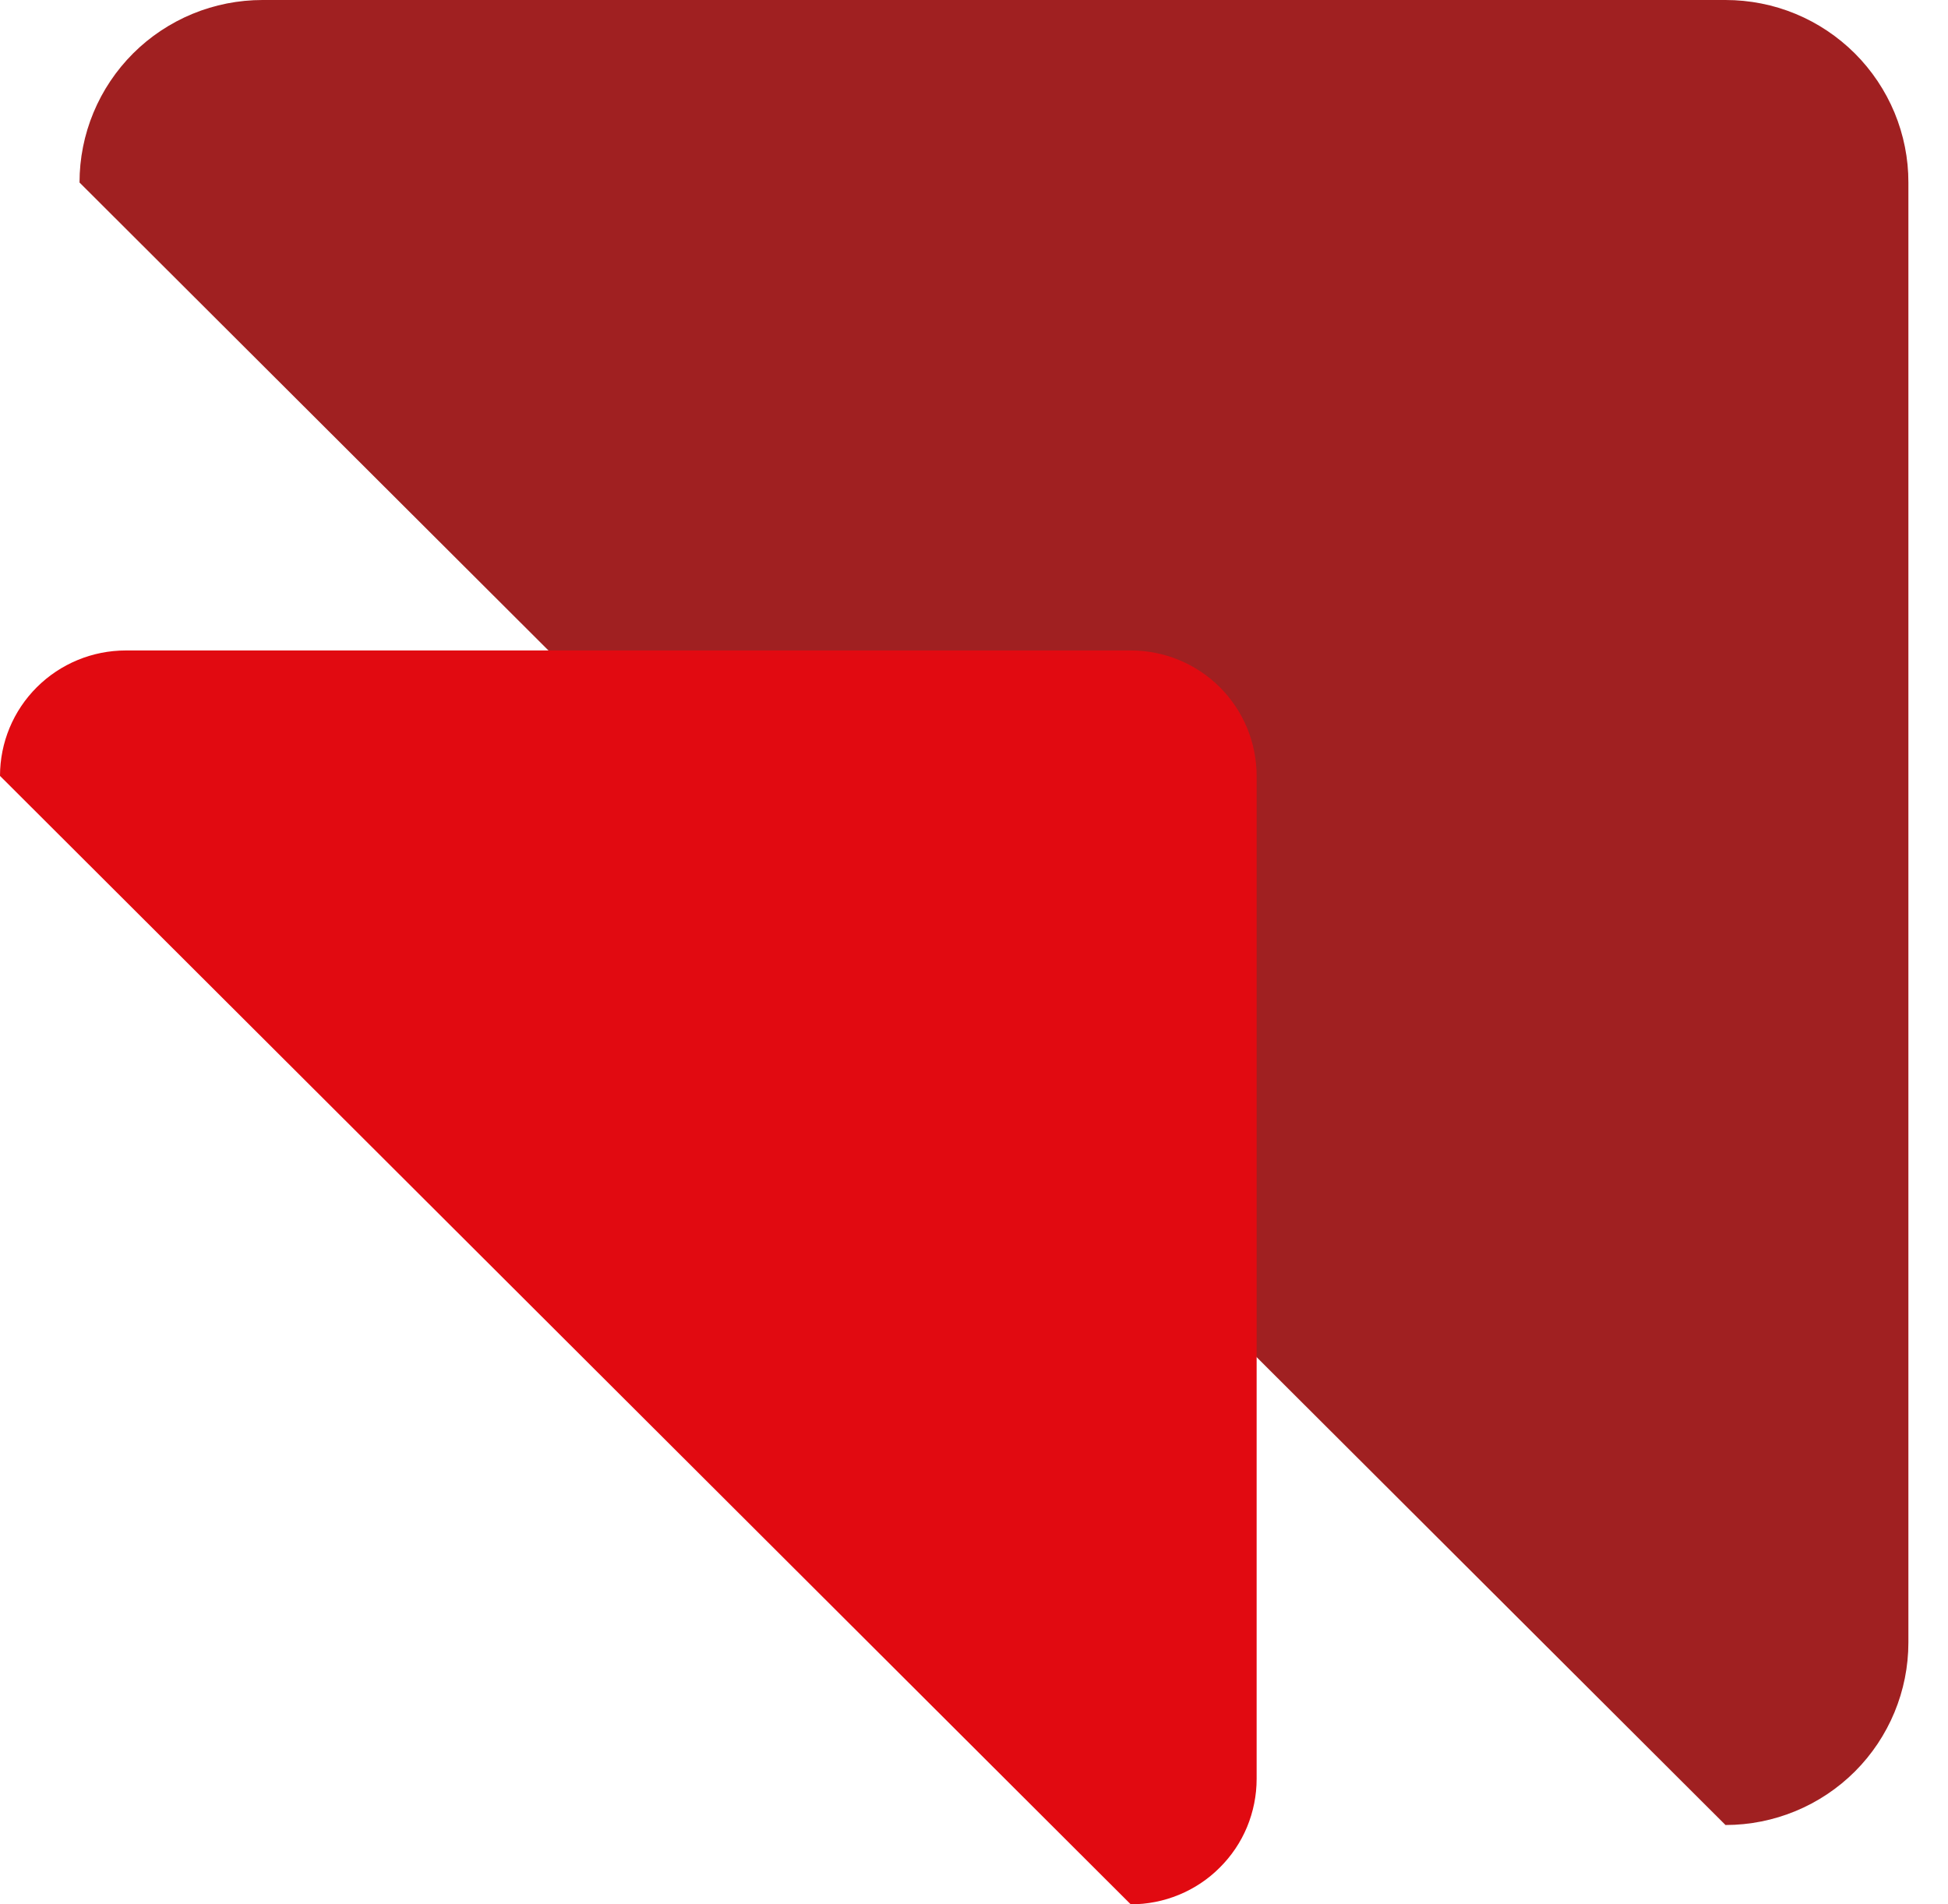
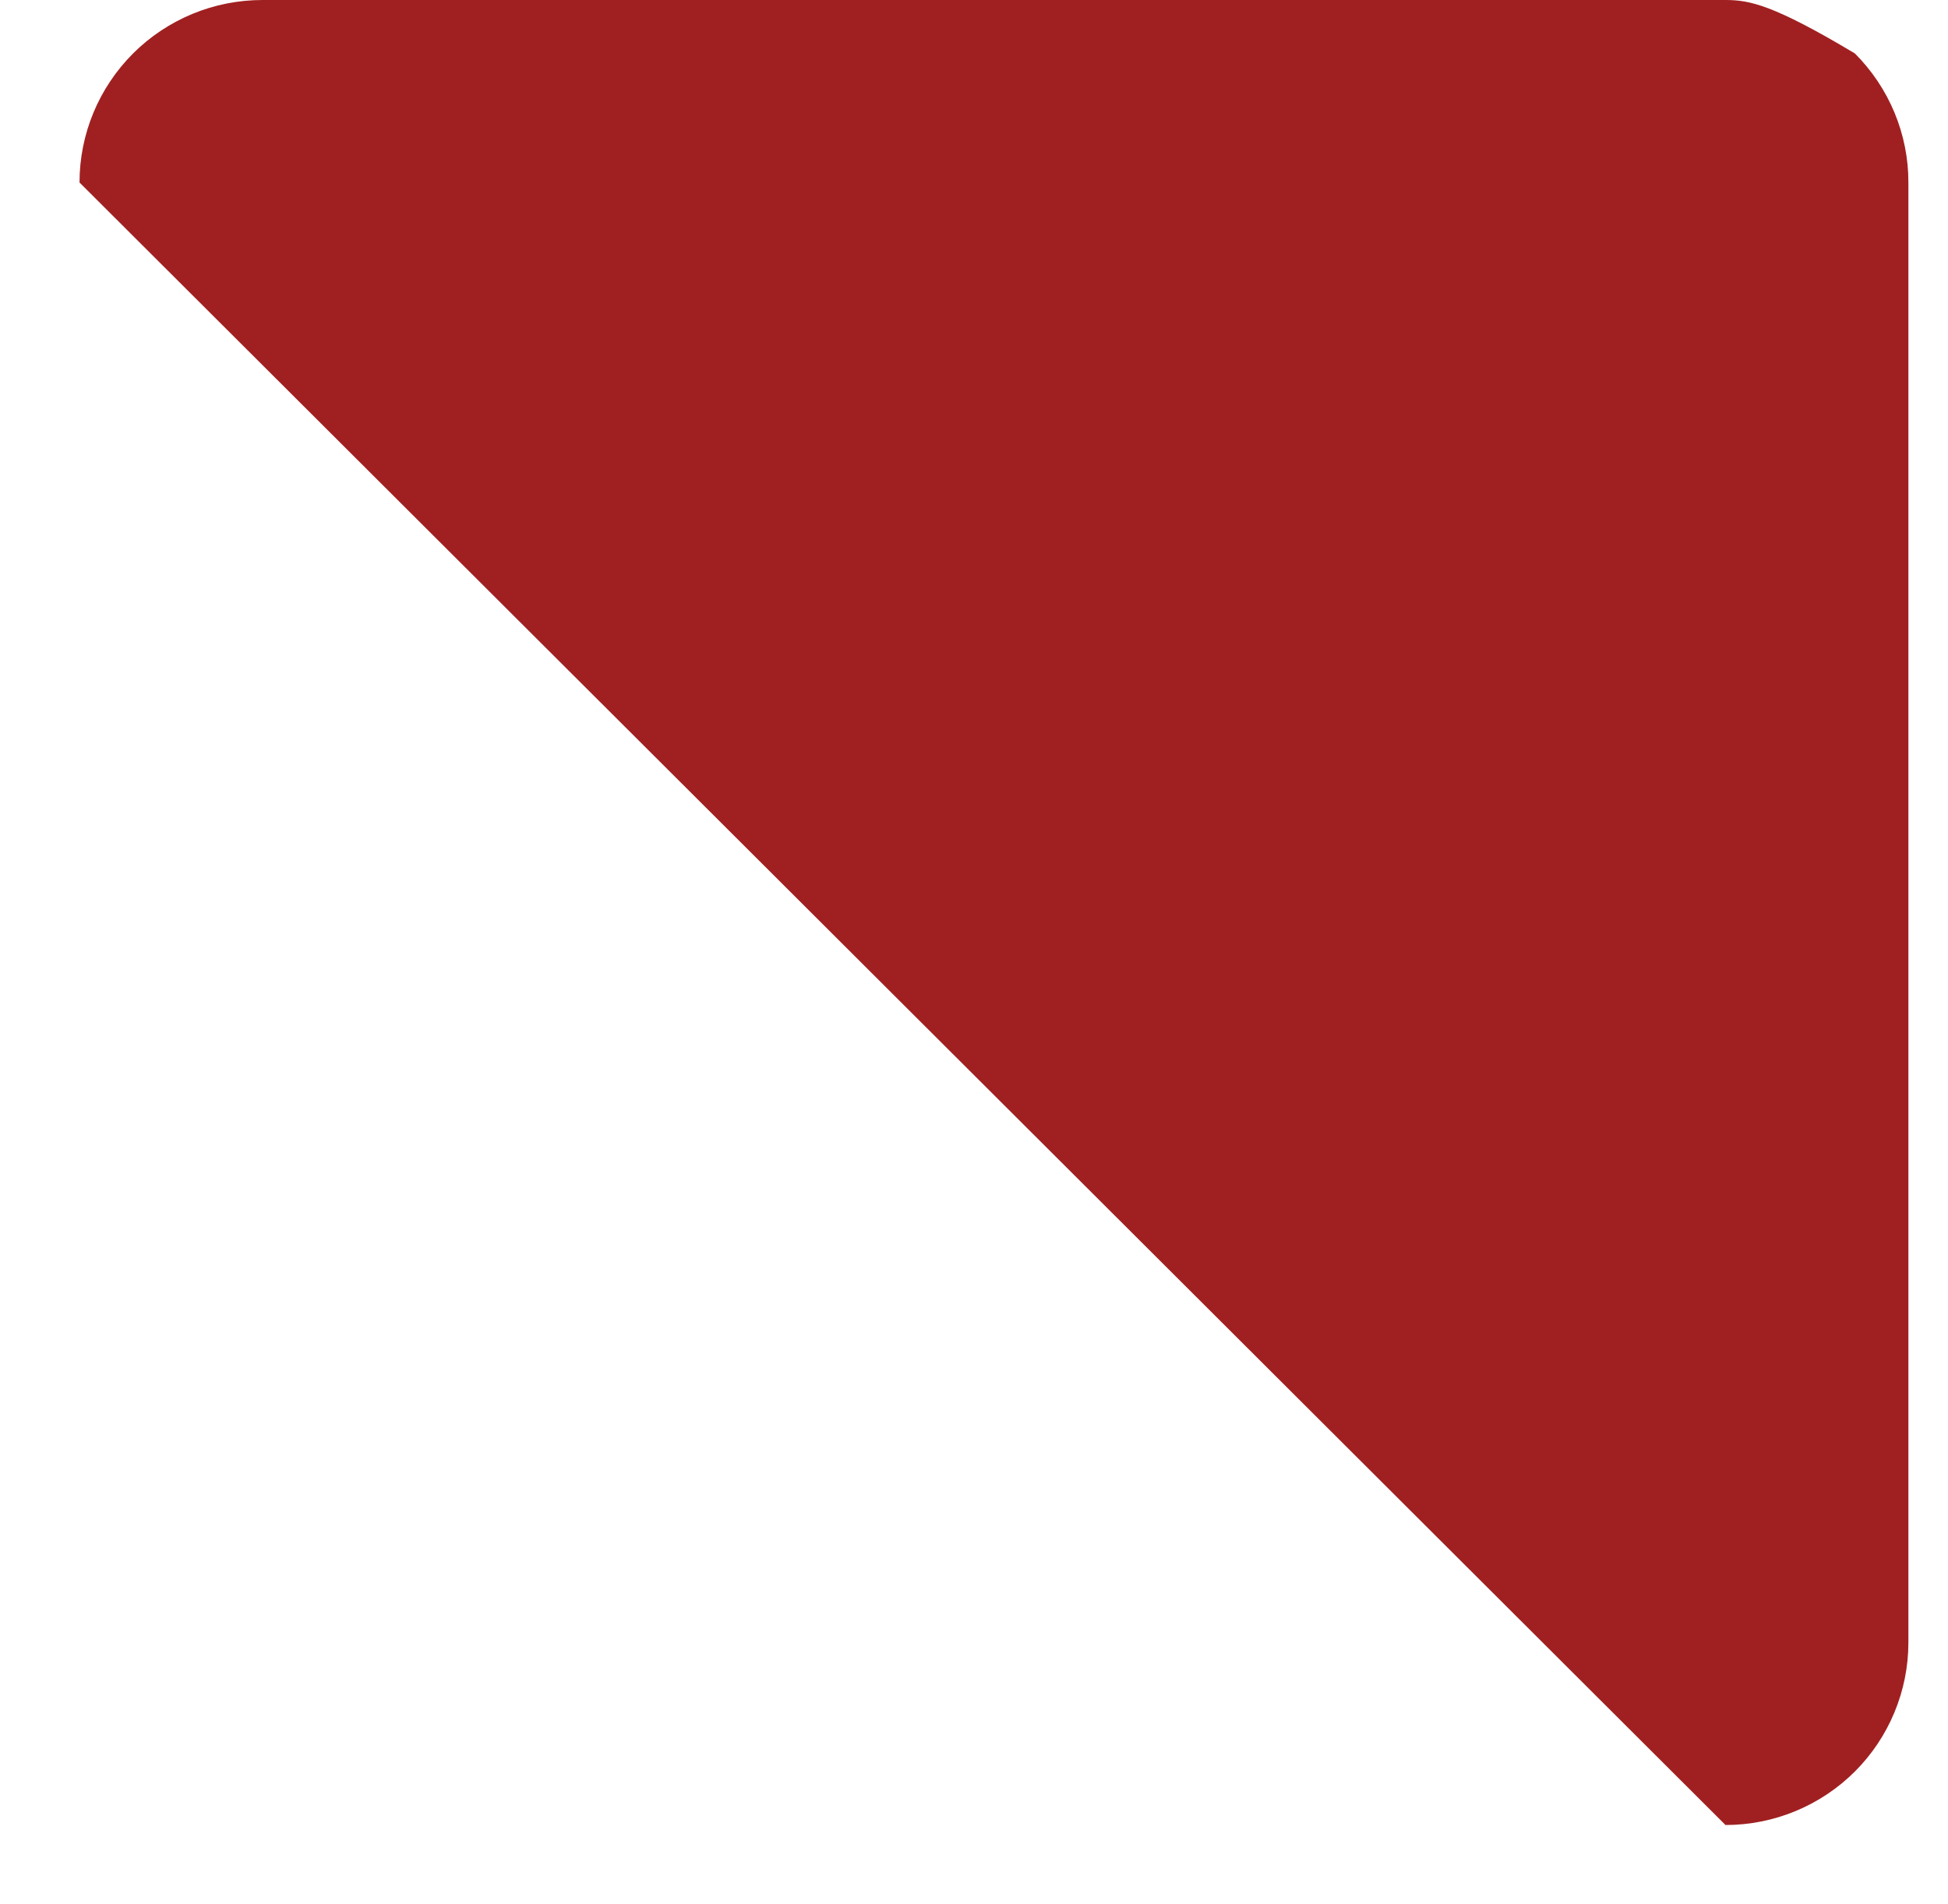
<svg xmlns="http://www.w3.org/2000/svg" width="45" height="44" viewBox="0 0 45 44" fill="none">
-   <path d="M39.86 42.167C40.981 42.167 42.056 41.722 42.849 40.931C43.64 40.14 44.085 39.067 44.085 37.949V4.218C44.087 3.664 43.976 3.115 43.765 2.604C43.552 2.092 43.24 1.626 42.849 1.235C42.455 0.843 41.99 0.532 41.478 0.32C40.965 0.108 40.414 -0 39.86 9.11757e-07H6.065C5.51 -0 4.96 0.108 4.447 0.32C3.934 0.532 3.468 0.842 3.075 1.234C2.683 1.626 2.371 2.091 2.159 2.602C1.946 3.114 1.837 3.663 1.837 4.217L39.86 42.167Z" fill="#A02021" />
-   <path d="M26.12 43.999C26.504 44 26.881 43.925 27.233 43.78C27.586 43.635 27.908 43.421 28.176 43.152C28.447 42.883 28.662 42.564 28.808 42.212C28.953 41.86 29.029 41.483 29.029 41.102V17.927C29.029 17.546 28.953 17.169 28.808 16.818C28.662 16.466 28.447 16.146 28.178 15.877C27.908 15.608 27.588 15.395 27.235 15.249C26.883 15.104 26.506 15.029 26.124 15.029H2.905C2.135 15.029 1.396 15.335 0.851 15.878C0.306 16.421 0 17.158 0 17.927L26.12 43.999Z" fill="#E10A11" />
+   <path d="M39.86 42.167C40.981 42.167 42.056 41.722 42.849 40.931C43.64 40.14 44.085 39.067 44.085 37.949V4.218C44.087 3.664 43.976 3.115 43.765 2.604C43.552 2.092 43.24 1.626 42.849 1.235C40.965 0.108 40.414 -0 39.86 9.11757e-07H6.065C5.51 -0 4.96 0.108 4.447 0.32C3.934 0.532 3.468 0.842 3.075 1.234C2.683 1.626 2.371 2.091 2.159 2.602C1.946 3.114 1.837 3.663 1.837 4.217L39.86 42.167Z" fill="#A02021" />
</svg>